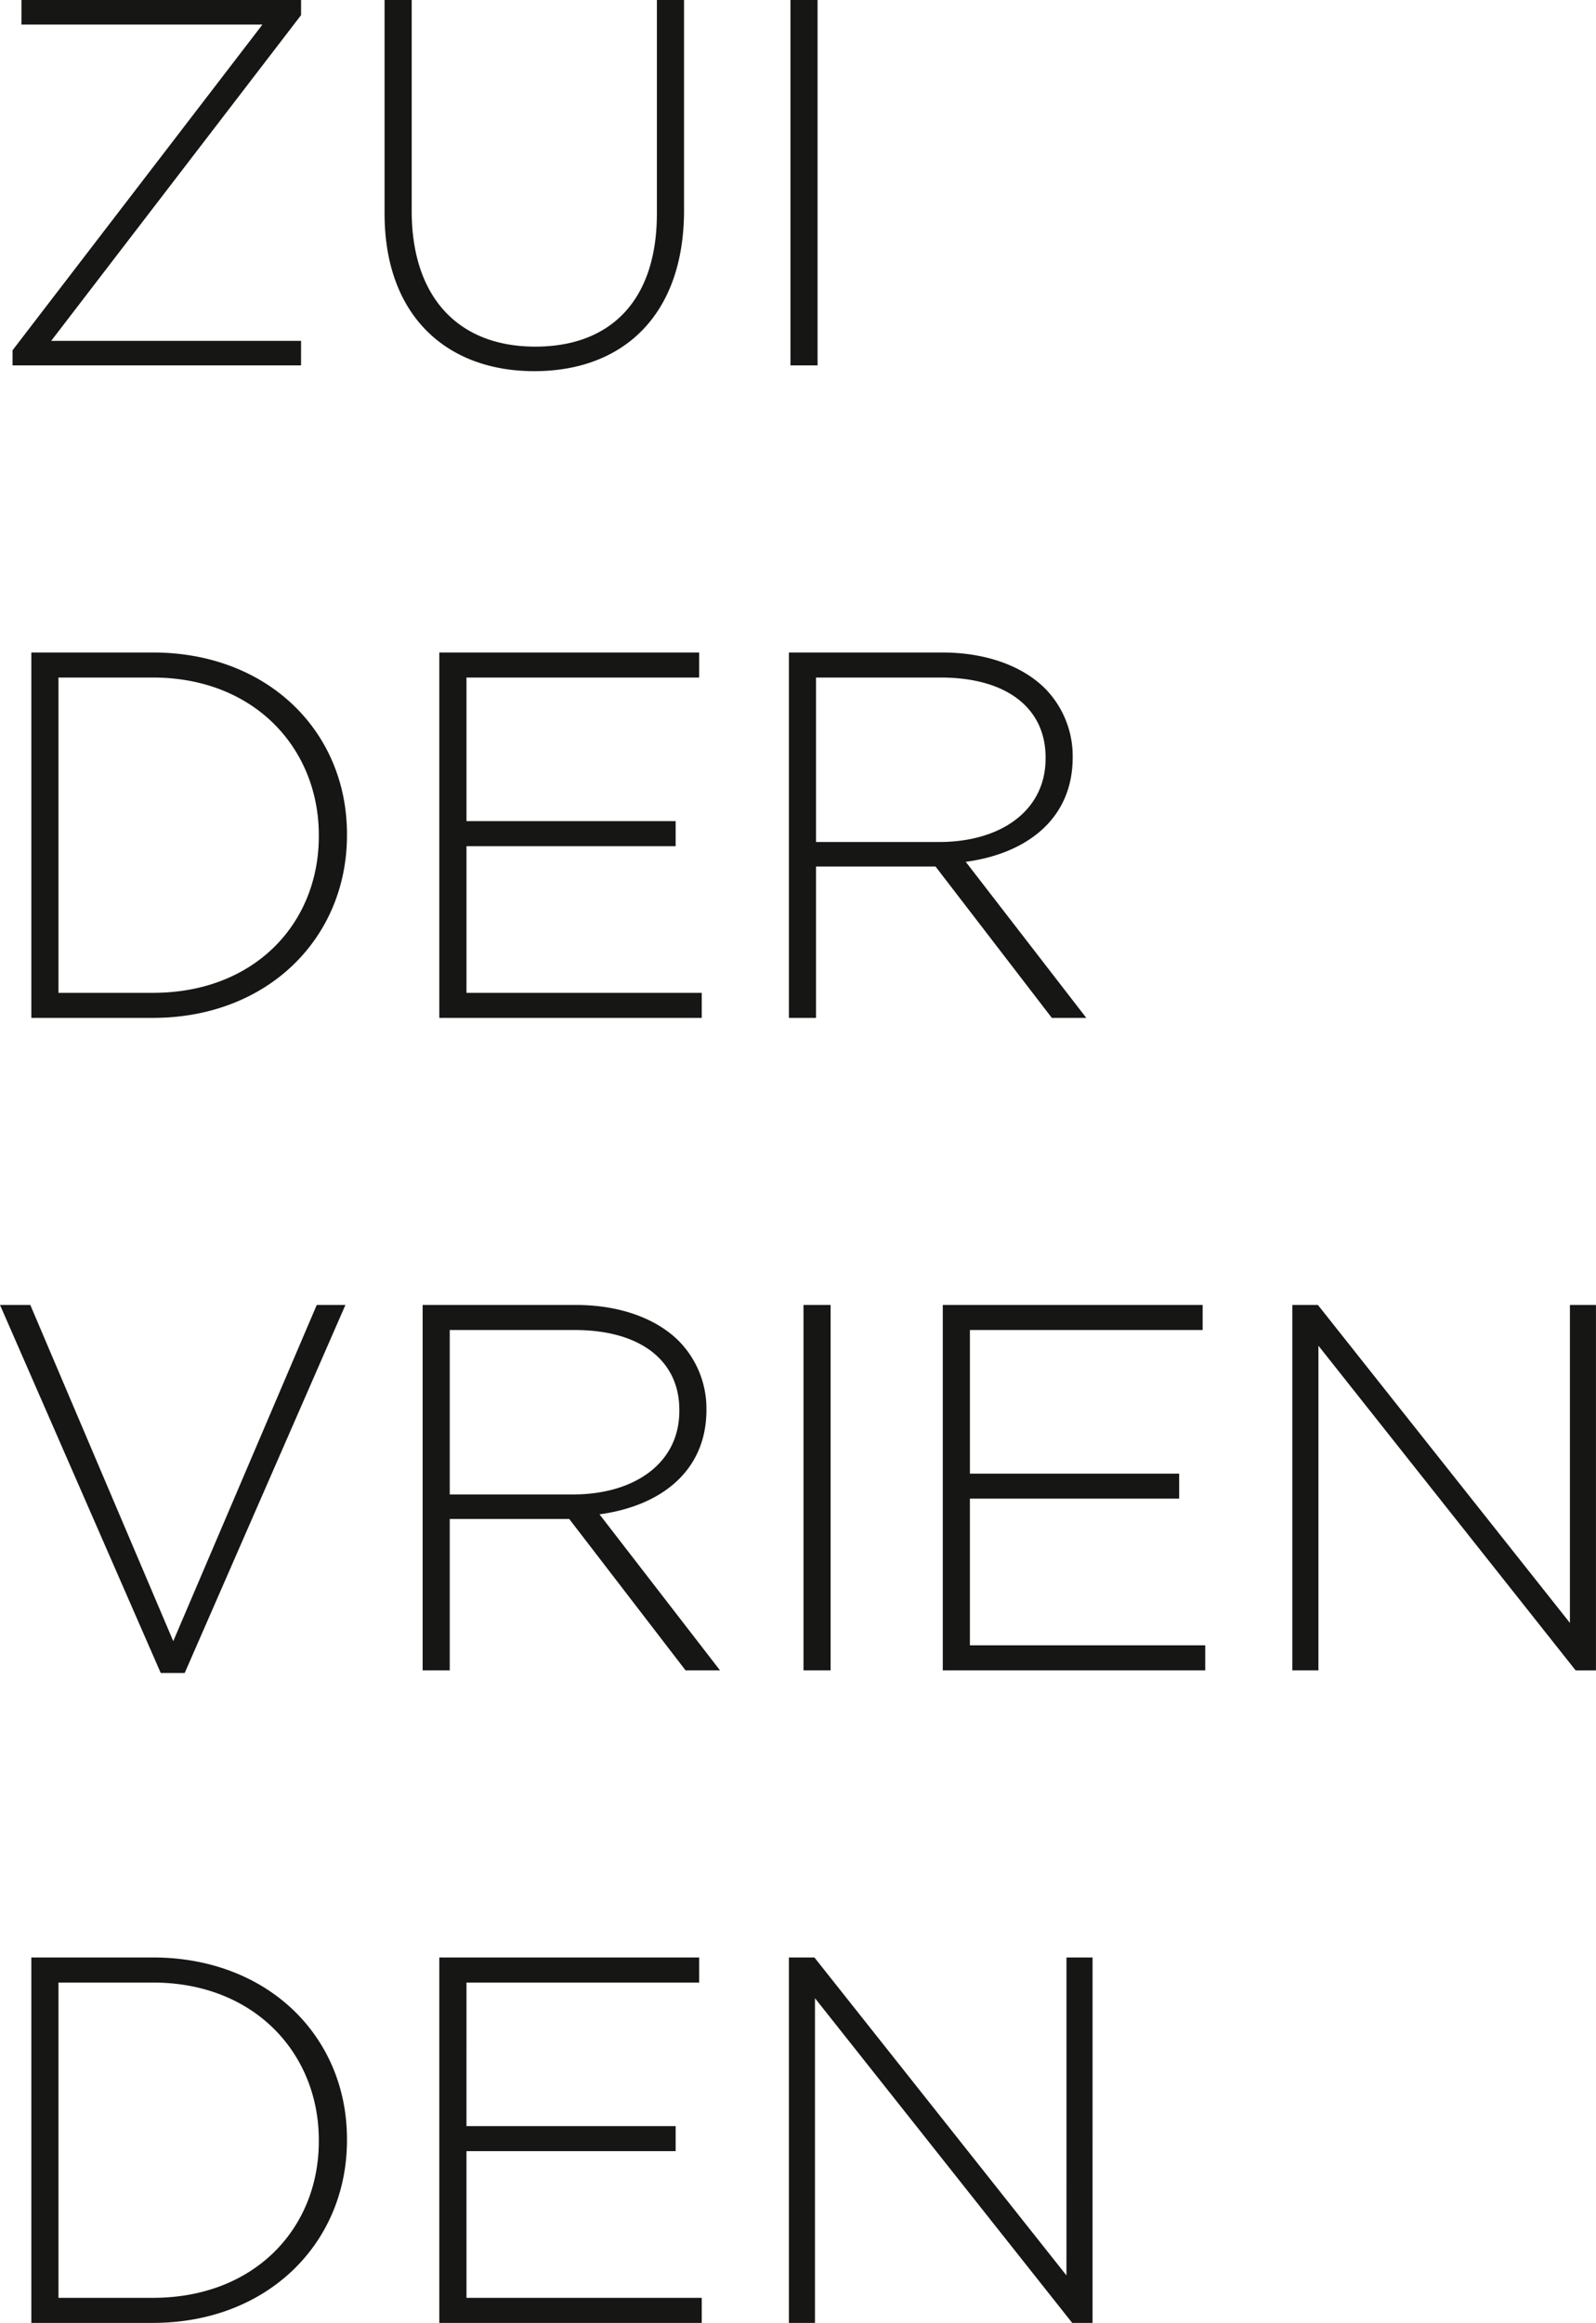
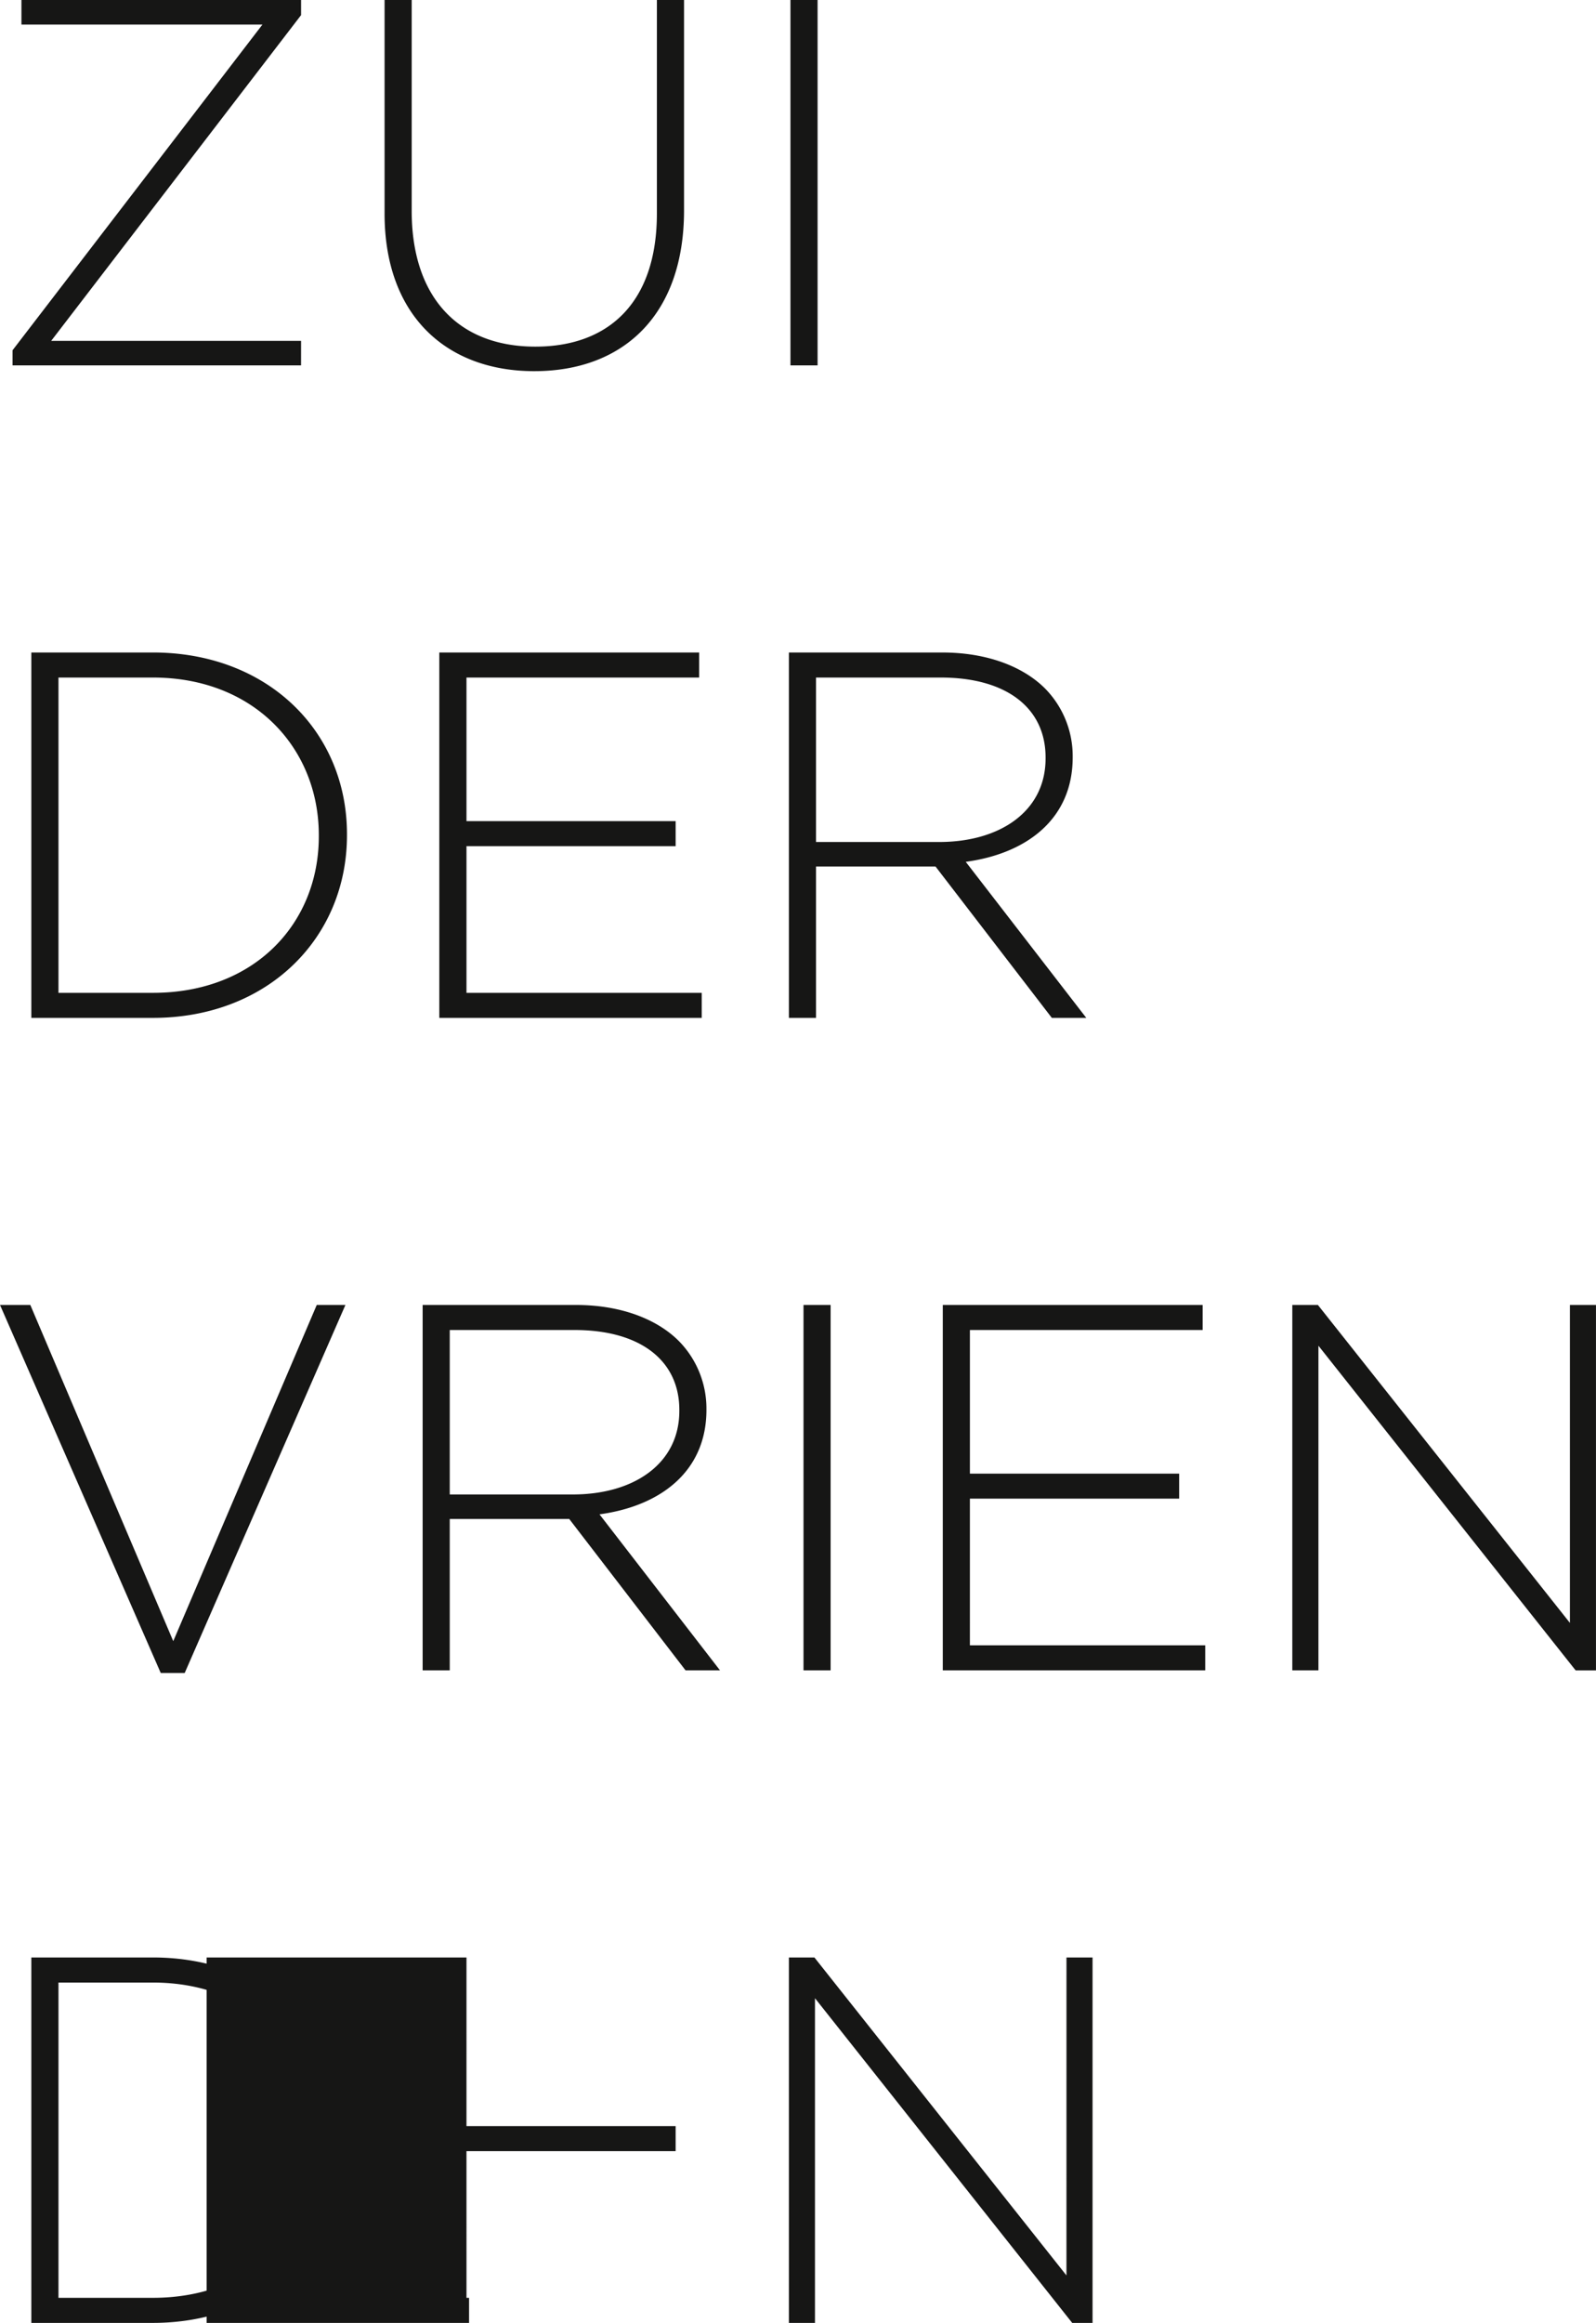
<svg xmlns="http://www.w3.org/2000/svg" width="384.484" height="559.323" viewBox="0 0 384.484 559.323">
-   <path id="Path_137" data-name="Path 137" d="M293.536,391.045h-60.2l60.2-78.435v-3.643H226.173v5.917H284.23l-60.2,78.425v3.641h69.5Zm56.188,7.293c21.36,0,36.072-13.45,36.072-38.721V308.967h-6.541v51.411c0,21.243-11.437,32.054-29.279,32.054-18.614,0-29.79-11.947-29.79-32.69V308.967h-6.534v51.411C313.652,385,328.606,398.339,349.724,398.339Zm68.242-89.372h-6.531V396.95h6.531ZM257.839,466.079H228.56V554.06h29.279c27.651,0,46.757-19.221,46.757-43.989v-.251C304.6,485.068,285.491,466.079,257.839,466.079Zm39.974,44.251c0,20.984-15.472,37.7-39.974,37.7H235.094V472.11h22.745c24.5,0,39.974,17.11,39.974,37.961Zm91.626-38.22v-6.03h-62.6V554.06h63.222v-6.031H333.384V512.71h50.39v-6.023h-50.39V472.11Zm28.152,45.5h28.788L474.4,554.06h8.3l-29.038-37.574c14.838-2.012,25.762-10.433,25.762-25.145V491.1a23.191,23.191,0,0,0-6.657-16.35c-5.271-5.271-13.95-8.669-24.761-8.669h-36.95V554.06h6.534Zm0-45.5h30.041c15.963,0,25.261,7.419,25.261,19.231v.259c0,12.69-10.936,20.109-25.639,20.109H417.591ZM265.5,711.806l38.721-88.619h-6.908l-34.567,80.951-34.434-80.951h-7.3l38.721,88.619Zm125.692-63.358v-.239a23.2,23.2,0,0,0-6.657-16.35c-5.271-5.271-13.953-8.672-24.763-8.672H322.825V711.17h6.531V674.723h28.788l28.019,36.447h8.3L365.428,673.6C380.266,671.581,391.193,663.161,391.193,648.448Zm-61.836,20.368v-39.6H359.4c15.965,0,25.261,7.416,25.261,19.229v.262c0,12.687-10.934,20.106-25.636,20.106Zm85.218,42.354h6.534V623.187h-6.534Zm40.089-41.352h50.409V663.8H454.664V629.22h56.065v-6.033h-62.6V711.17h63.222v-6.031H454.664Zm144.548-46.63v76.556L538.5,623.187h-6.166V711.17h6.292V633l61.959,78.174h4.9V623.187ZM257.839,780.3H228.56V868.29h29.279c27.651,0,46.757-19.231,46.757-44v-.249C304.6,799.289,285.491,780.3,257.839,780.3Zm39.974,44.253c0,20.985-15.472,37.7-39.974,37.7H235.094V786.34h22.745c24.5,0,39.974,17.1,39.974,37.948Zm35.571,2.38h50.39v-6.023h-50.39V786.34h56.055V780.3h-62.6V868.29h63.222v-6.04H333.384Zm144.538,29.923L417.206,780.3h-6.149V868.29h6.282V790.106l61.97,78.184h4.9V780.3h-6.282Z" transform="translate(-221.008 -308.967)" fill="#161615" />
+   <path id="Path_137" data-name="Path 137" d="M293.536,391.045h-60.2l60.2-78.435v-3.643H226.173v5.917H284.23l-60.2,78.425v3.641h69.5Zm56.188,7.293c21.36,0,36.072-13.45,36.072-38.721V308.967h-6.541v51.411c0,21.243-11.437,32.054-29.279,32.054-18.614,0-29.79-11.947-29.79-32.69V308.967h-6.534v51.411C313.652,385,328.606,398.339,349.724,398.339Zm68.242-89.372h-6.531V396.95h6.531ZM257.839,466.079H228.56V554.06h29.279c27.651,0,46.757-19.221,46.757-43.989v-.251C304.6,485.068,285.491,466.079,257.839,466.079Zm39.974,44.251c0,20.984-15.472,37.7-39.974,37.7H235.094V472.11h22.745c24.5,0,39.974,17.11,39.974,37.961Zm91.626-38.22v-6.03h-62.6V554.06h63.222v-6.031H333.384V512.71h50.39v-6.023h-50.39V472.11Zm28.152,45.5h28.788L474.4,554.06h8.3l-29.038-37.574c14.838-2.012,25.762-10.433,25.762-25.145V491.1a23.191,23.191,0,0,0-6.657-16.35c-5.271-5.271-13.95-8.669-24.761-8.669h-36.95V554.06h6.534Zm0-45.5h30.041c15.963,0,25.261,7.419,25.261,19.231v.259c0,12.69-10.936,20.109-25.639,20.109H417.591ZM265.5,711.806l38.721-88.619h-6.908l-34.567,80.951-34.434-80.951h-7.3l38.721,88.619Zm125.692-63.358v-.239a23.2,23.2,0,0,0-6.657-16.35c-5.271-5.271-13.953-8.672-24.763-8.672H322.825V711.17h6.531V674.723h28.788l28.019,36.447h8.3L365.428,673.6C380.266,671.581,391.193,663.161,391.193,648.448Zm-61.836,20.368v-39.6H359.4c15.965,0,25.261,7.416,25.261,19.229v.262c0,12.687-10.934,20.106-25.636,20.106Zm85.218,42.354h6.534V623.187h-6.534Zm40.089-41.352h50.409V663.8H454.664V629.22h56.065v-6.033h-62.6V711.17h63.222v-6.031H454.664Zm144.548-46.63v76.556L538.5,623.187h-6.166V711.17h6.292V633l61.959,78.174h4.9V623.187ZM257.839,780.3H228.56V868.29h29.279c27.651,0,46.757-19.231,46.757-44v-.249C304.6,799.289,285.491,780.3,257.839,780.3Zm39.974,44.253c0,20.985-15.472,37.7-39.974,37.7H235.094V786.34h22.745c24.5,0,39.974,17.1,39.974,37.948Zm35.571,2.38h50.39v-6.023h-50.39V786.34V780.3h-62.6V868.29h63.222v-6.04H333.384Zm144.538,29.923L417.206,780.3h-6.149V868.29h6.282V790.106l61.97,78.184h4.9V780.3h-6.282Z" transform="translate(-221.008 -308.967)" fill="#161615" />
</svg>